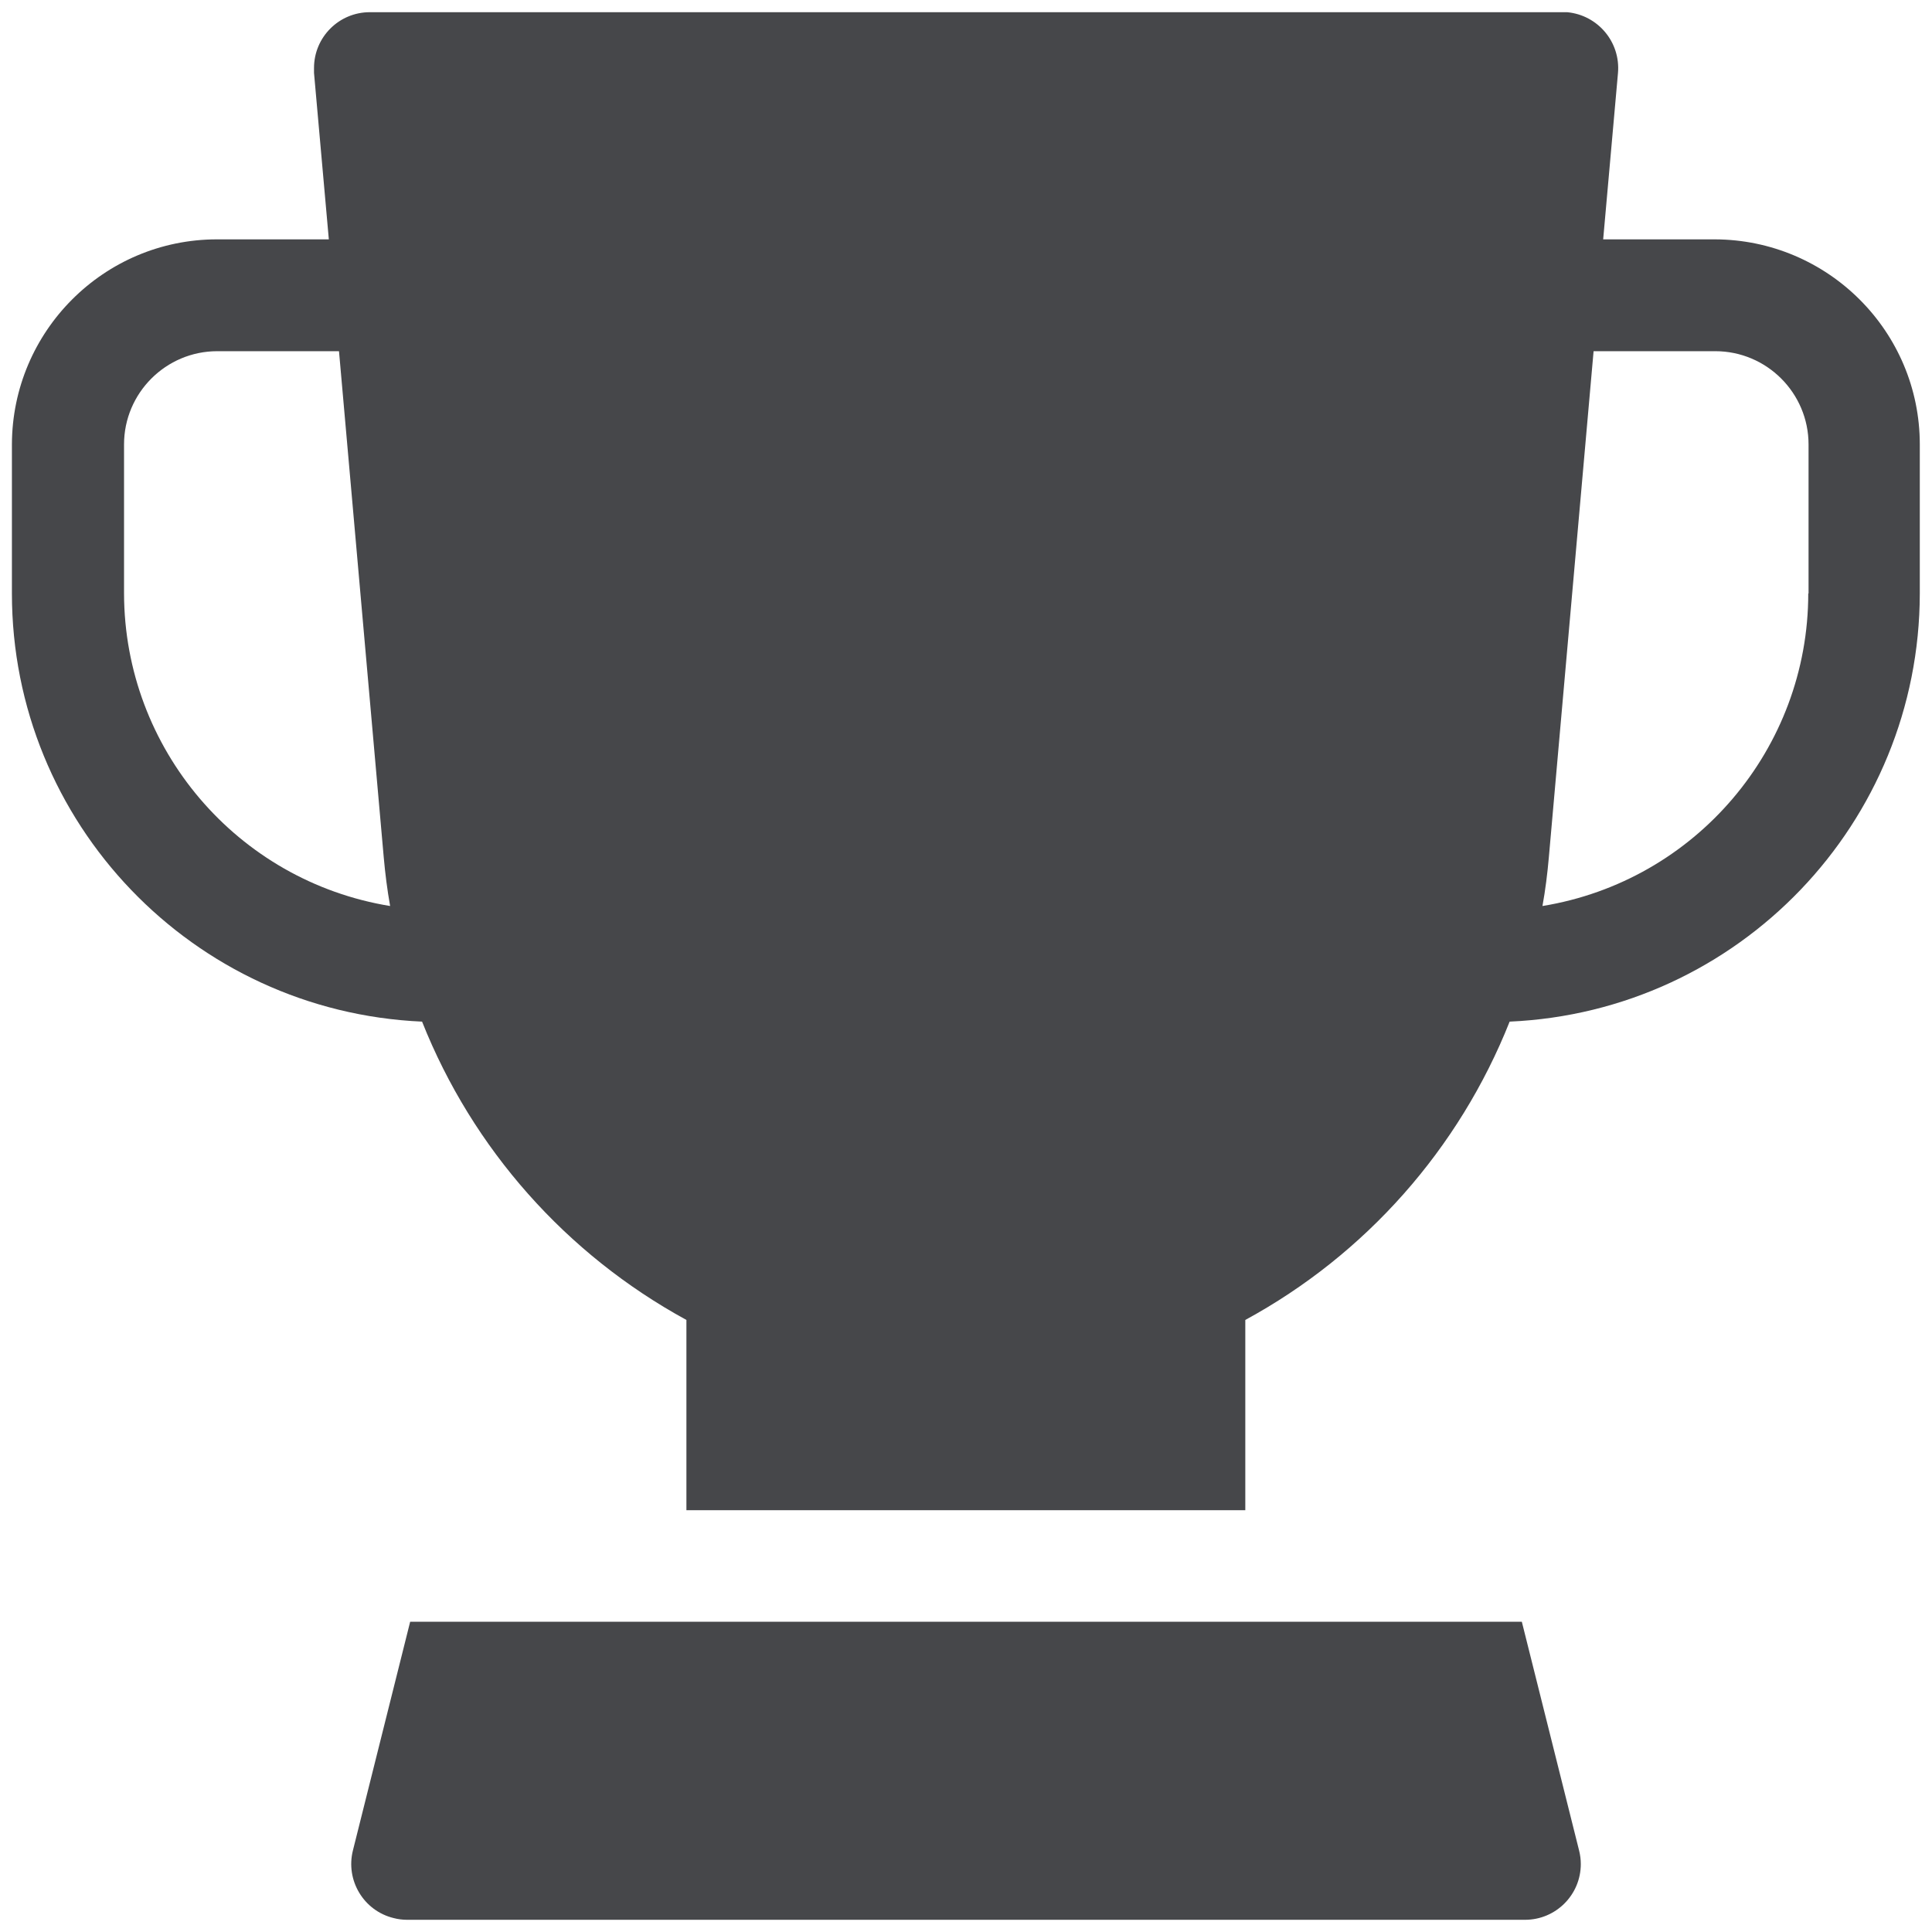
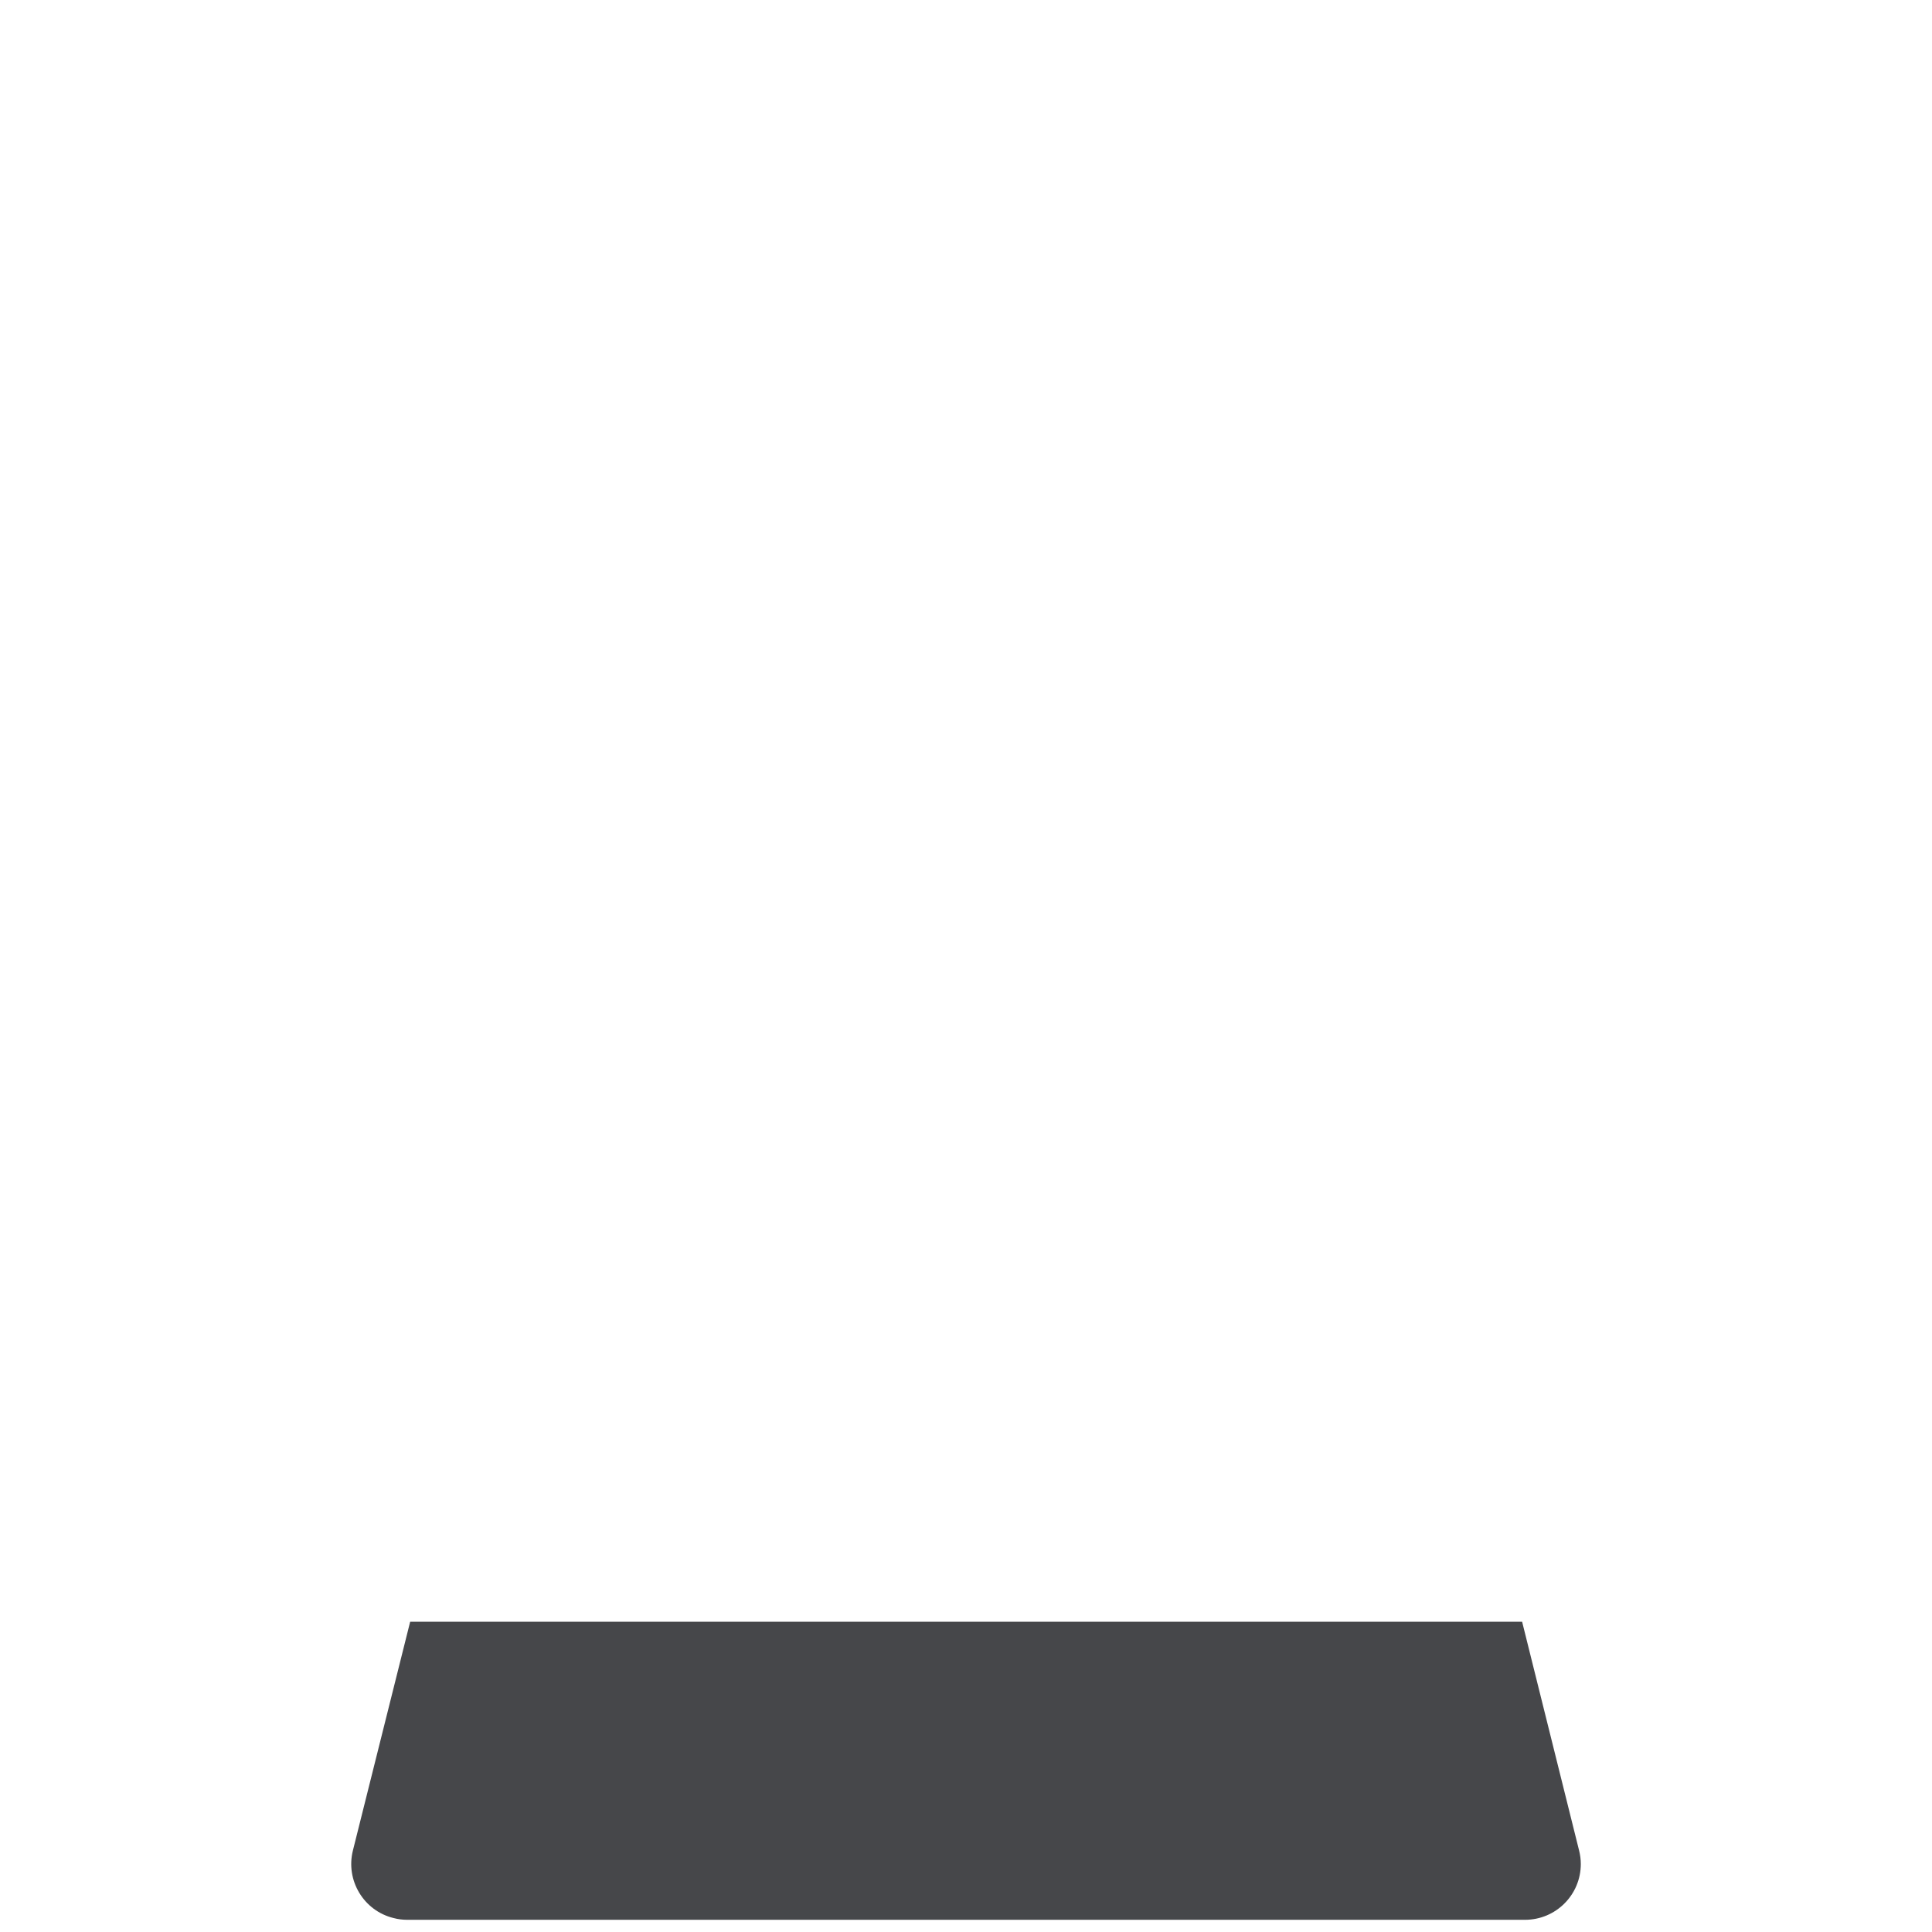
<svg xmlns="http://www.w3.org/2000/svg" id="Layer_1" data-name="Layer 1" viewBox="0 0 66.51 66.51">
  <defs>
    <style>      .cls-1 {        fill: #46474a;      }    </style>
  </defs>
-   <path class="cls-1" d="M59.04,8.24h-3.85l.51-5.73c.09-1.06-.69-1.99-1.75-2.09-.06,0-.11,0-.17,0H12.73c-1.06,0-1.92.86-1.92,1.92,0,.06,0,.11,0,.17l.51,5.73h-3.85c-3.89,0-7.05,3.16-7.06,7.06v5.13c0,7.9,6.23,14.39,14.12,14.74,1.74,4.38,4.96,8.01,9.1,10.27v6.55h19.24v-6.55c4.14-2.25,7.36-5.89,9.1-10.27,7.89-.35,14.11-6.84,14.12-14.74v-5.13c0-3.89-3.16-7.05-7.06-7.06ZM4.27,20.43v-5.13c0-1.77,1.44-3.21,3.21-3.21h4.19l1.54,17.42c.05.56.12,1.12.22,1.68-5.27-.86-9.15-5.42-9.16-10.76ZM62.25,20.43c0,5.34-3.88,9.9-9.15,10.76.1-.55.17-1.11.22-1.68l1.54-17.42h4.19c1.77,0,3.21,1.44,3.21,3.21v5.13Z" />
-   <path class="cls-1" d="M52.4,55.83H14.12l-1.97,7.87c-.26,1.03.37,2.08,1.4,2.33.15.04.31.06.47.06h38.48c1.06,0,1.92-.86,1.92-1.92,0-.16-.02-.31-.06-.47l-1.97-7.87Z" />
+   <path class="cls-1" d="M52.4,55.83H14.12l-1.97,7.87c-.26,1.03.37,2.08,1.4,2.33.15.04.31.06.47.06h38.48c1.06,0,1.92-.86,1.92-1.92,0-.16-.02-.31-.06-.47Z" />
</svg>